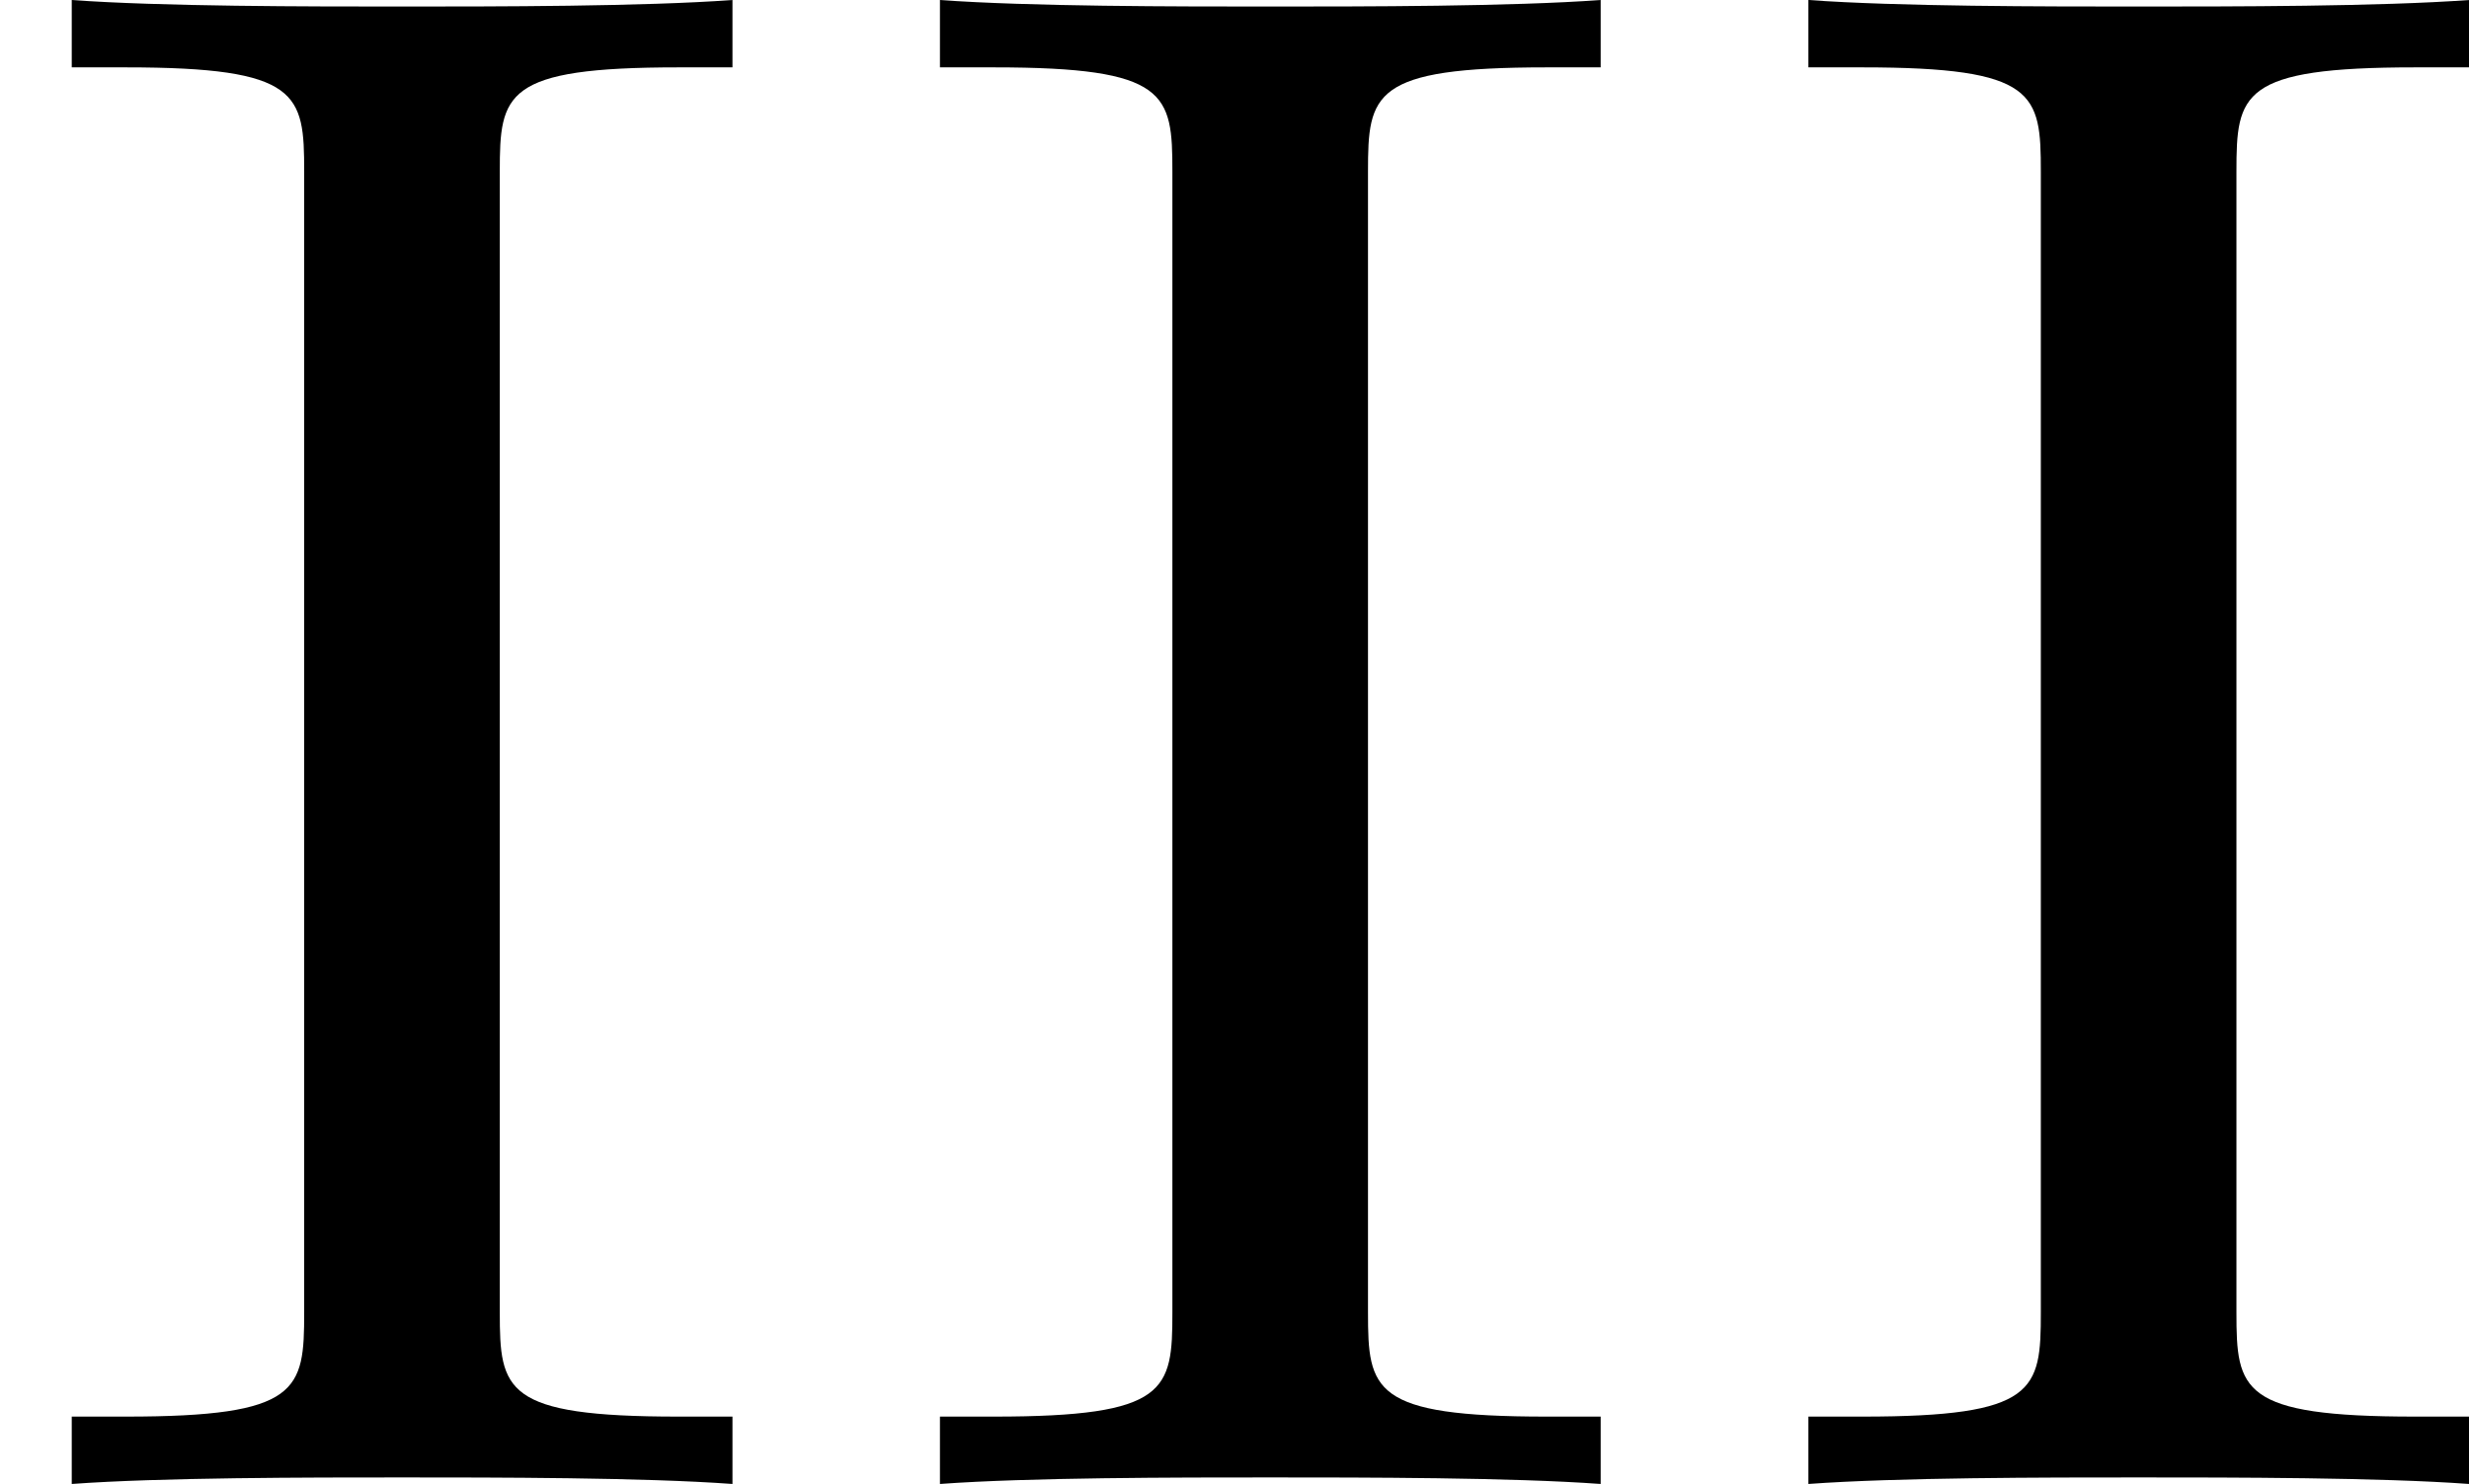
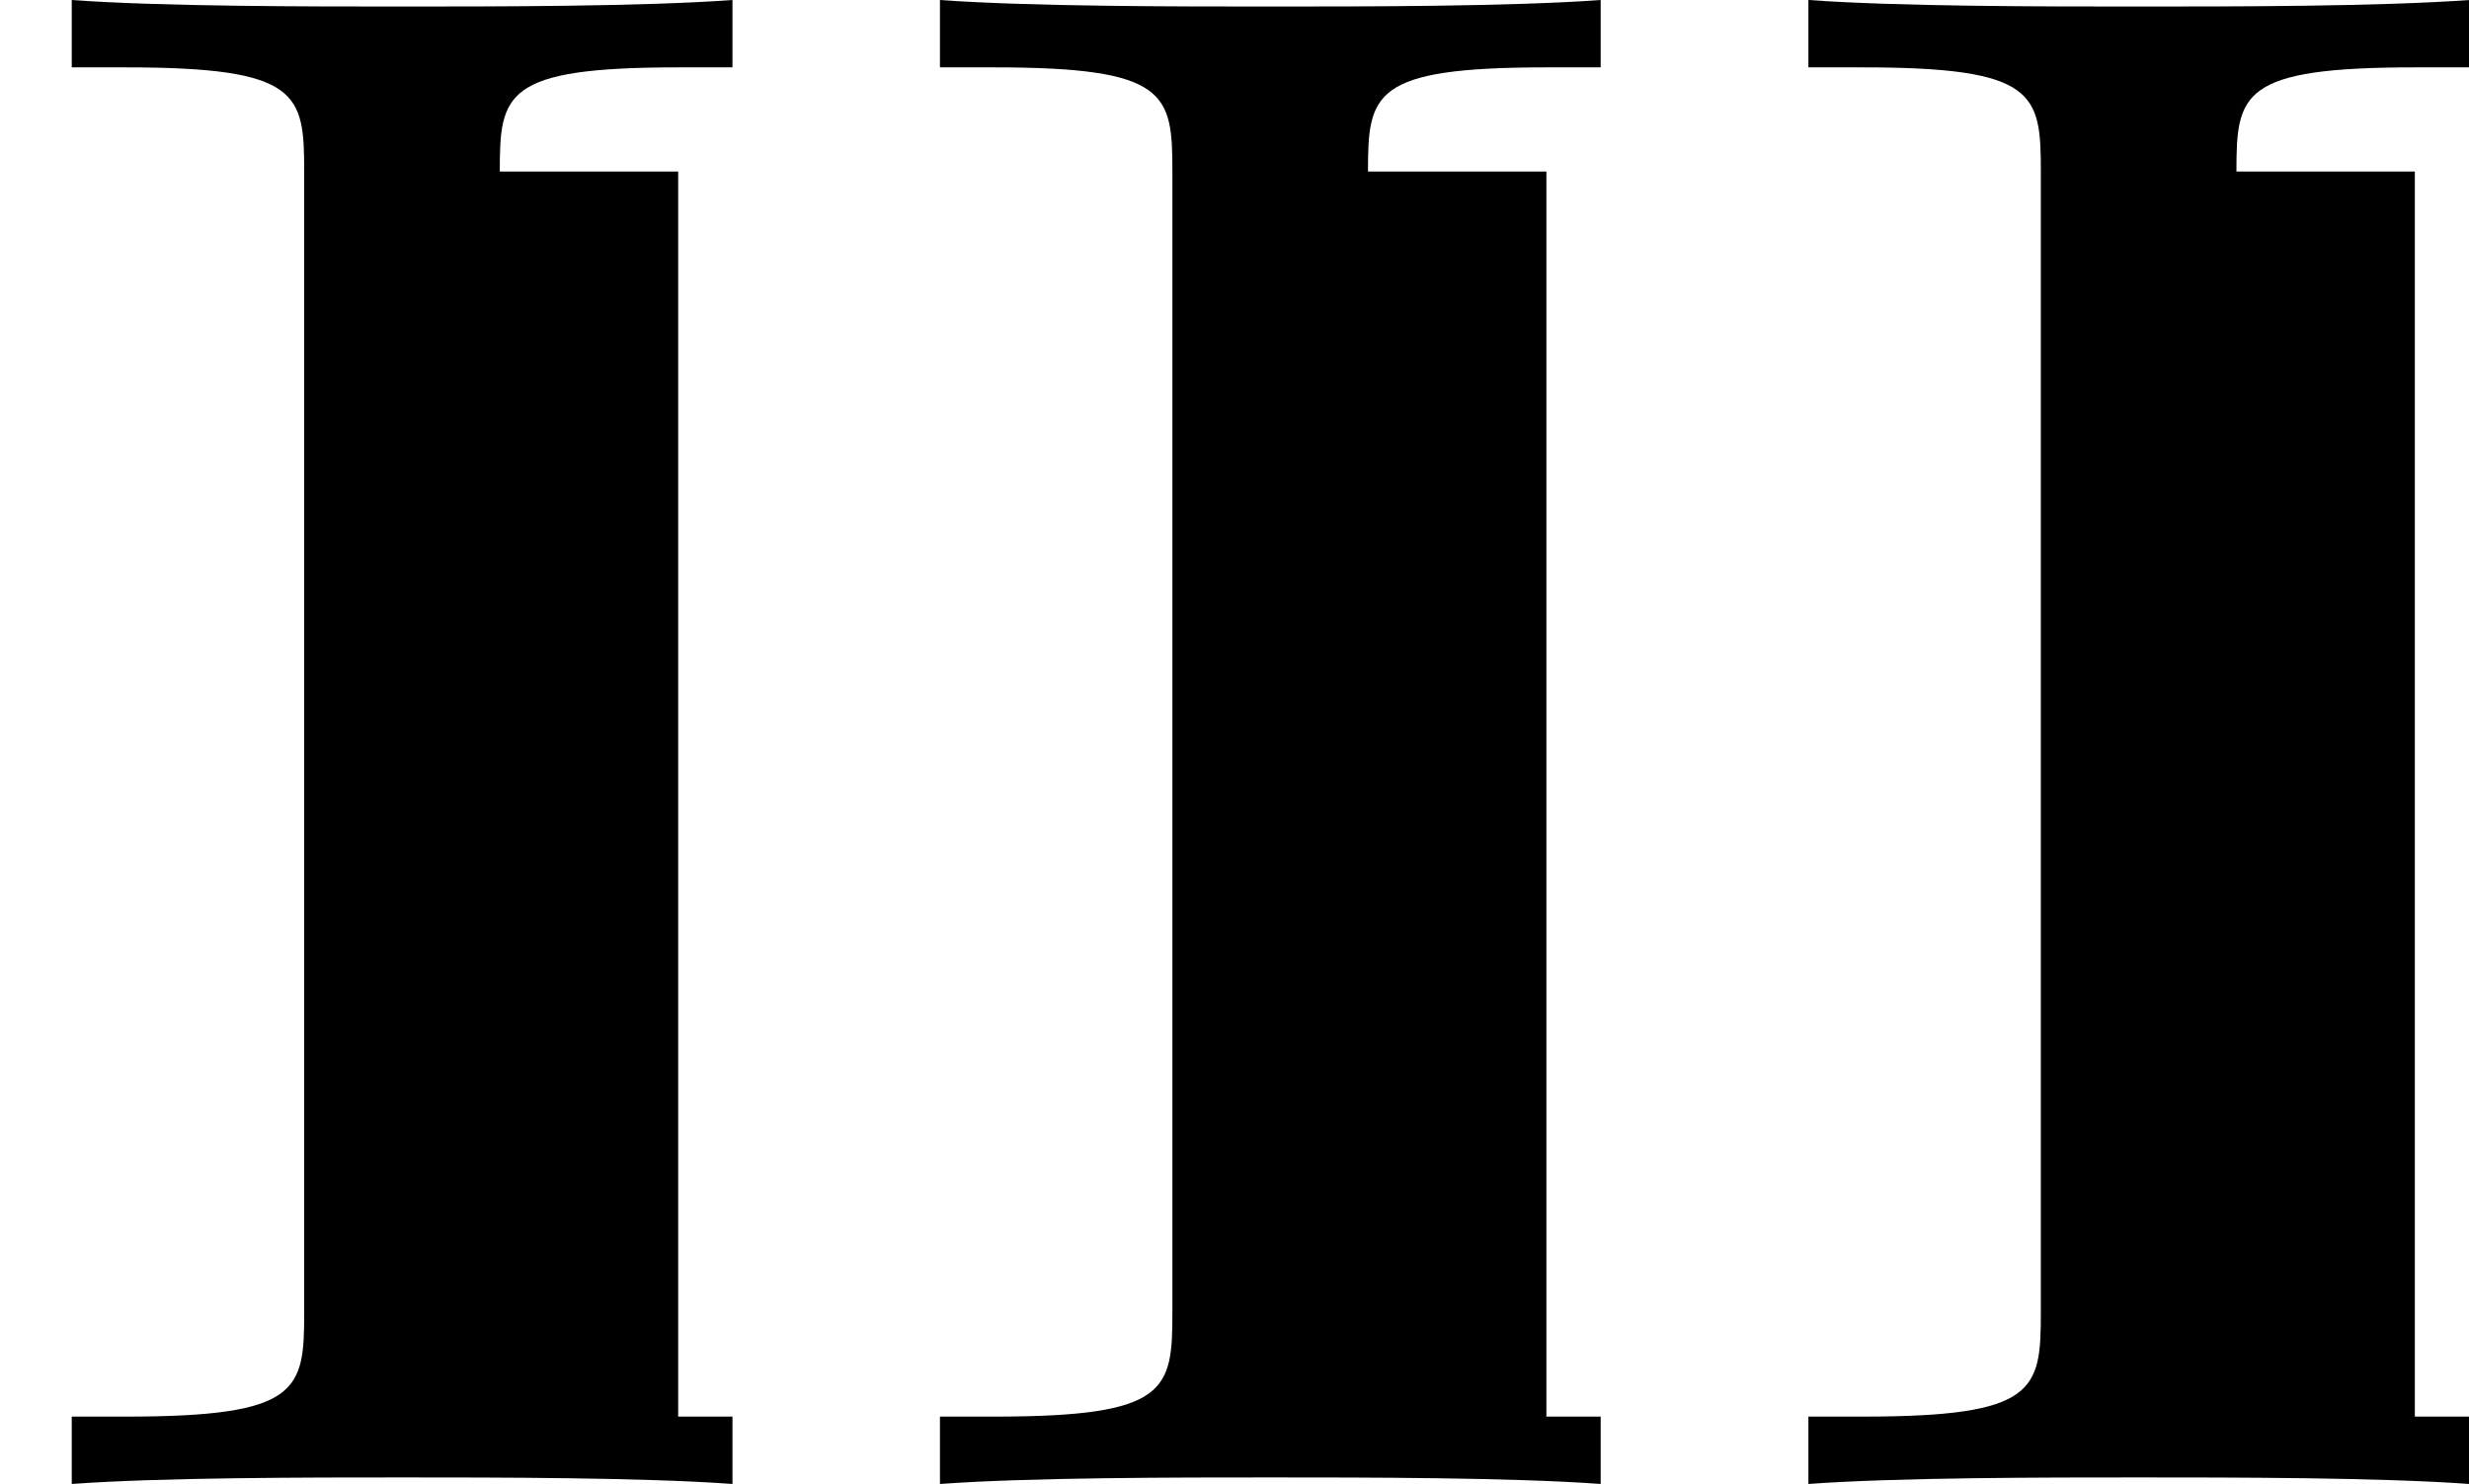
<svg xmlns="http://www.w3.org/2000/svg" xmlns:xlink="http://www.w3.org/1999/xlink" version="1.1" width="20.373pt" height="12.248pt" viewBox="46.322 508.248 20.373 12.248">
  <defs>
-     <path id="g12-73" d="M2.062-5.416C2.062-5.738 2.08-5.846 2.798-5.846H3.022V-6.124C2.654-6.097 2.044-6.097 1.659-6.097S.664-6.097 .296-6.124V-5.846H.52C1.237-5.846 1.255-5.738 1.255-5.416V-.708C1.255-.386 1.237-.278 .52-.278H.296V0C.664-.027 1.273-.027 1.659-.027S2.654-.027 3.022 0V-.278H2.798C2.08-.278 2.062-.386 2.062-.708V-5.416Z" />
+     <path id="g12-73" d="M2.062-5.416C2.062-5.738 2.08-5.846 2.798-5.846H3.022V-6.124C2.654-6.097 2.044-6.097 1.659-6.097S.664-6.097 .296-6.124V-5.846H.52C1.237-5.846 1.255-5.738 1.255-5.416V-.708C1.255-.386 1.237-.278 .52-.278H.296V0C.664-.027 1.273-.027 1.659-.027S2.654-.027 3.022 0V-.278H2.798V-5.416Z" />
  </defs>
  <g id="page3" transform="matrix(2 0 0 2 0 0)">
    <use x="23.161" y="260.248" xlink:href="#g12-73" />
    <use x="26.743" y="260.248" xlink:href="#g12-73" />
    <use x="30.326" y="260.248" xlink:href="#g12-73" />
  </g>
</svg>